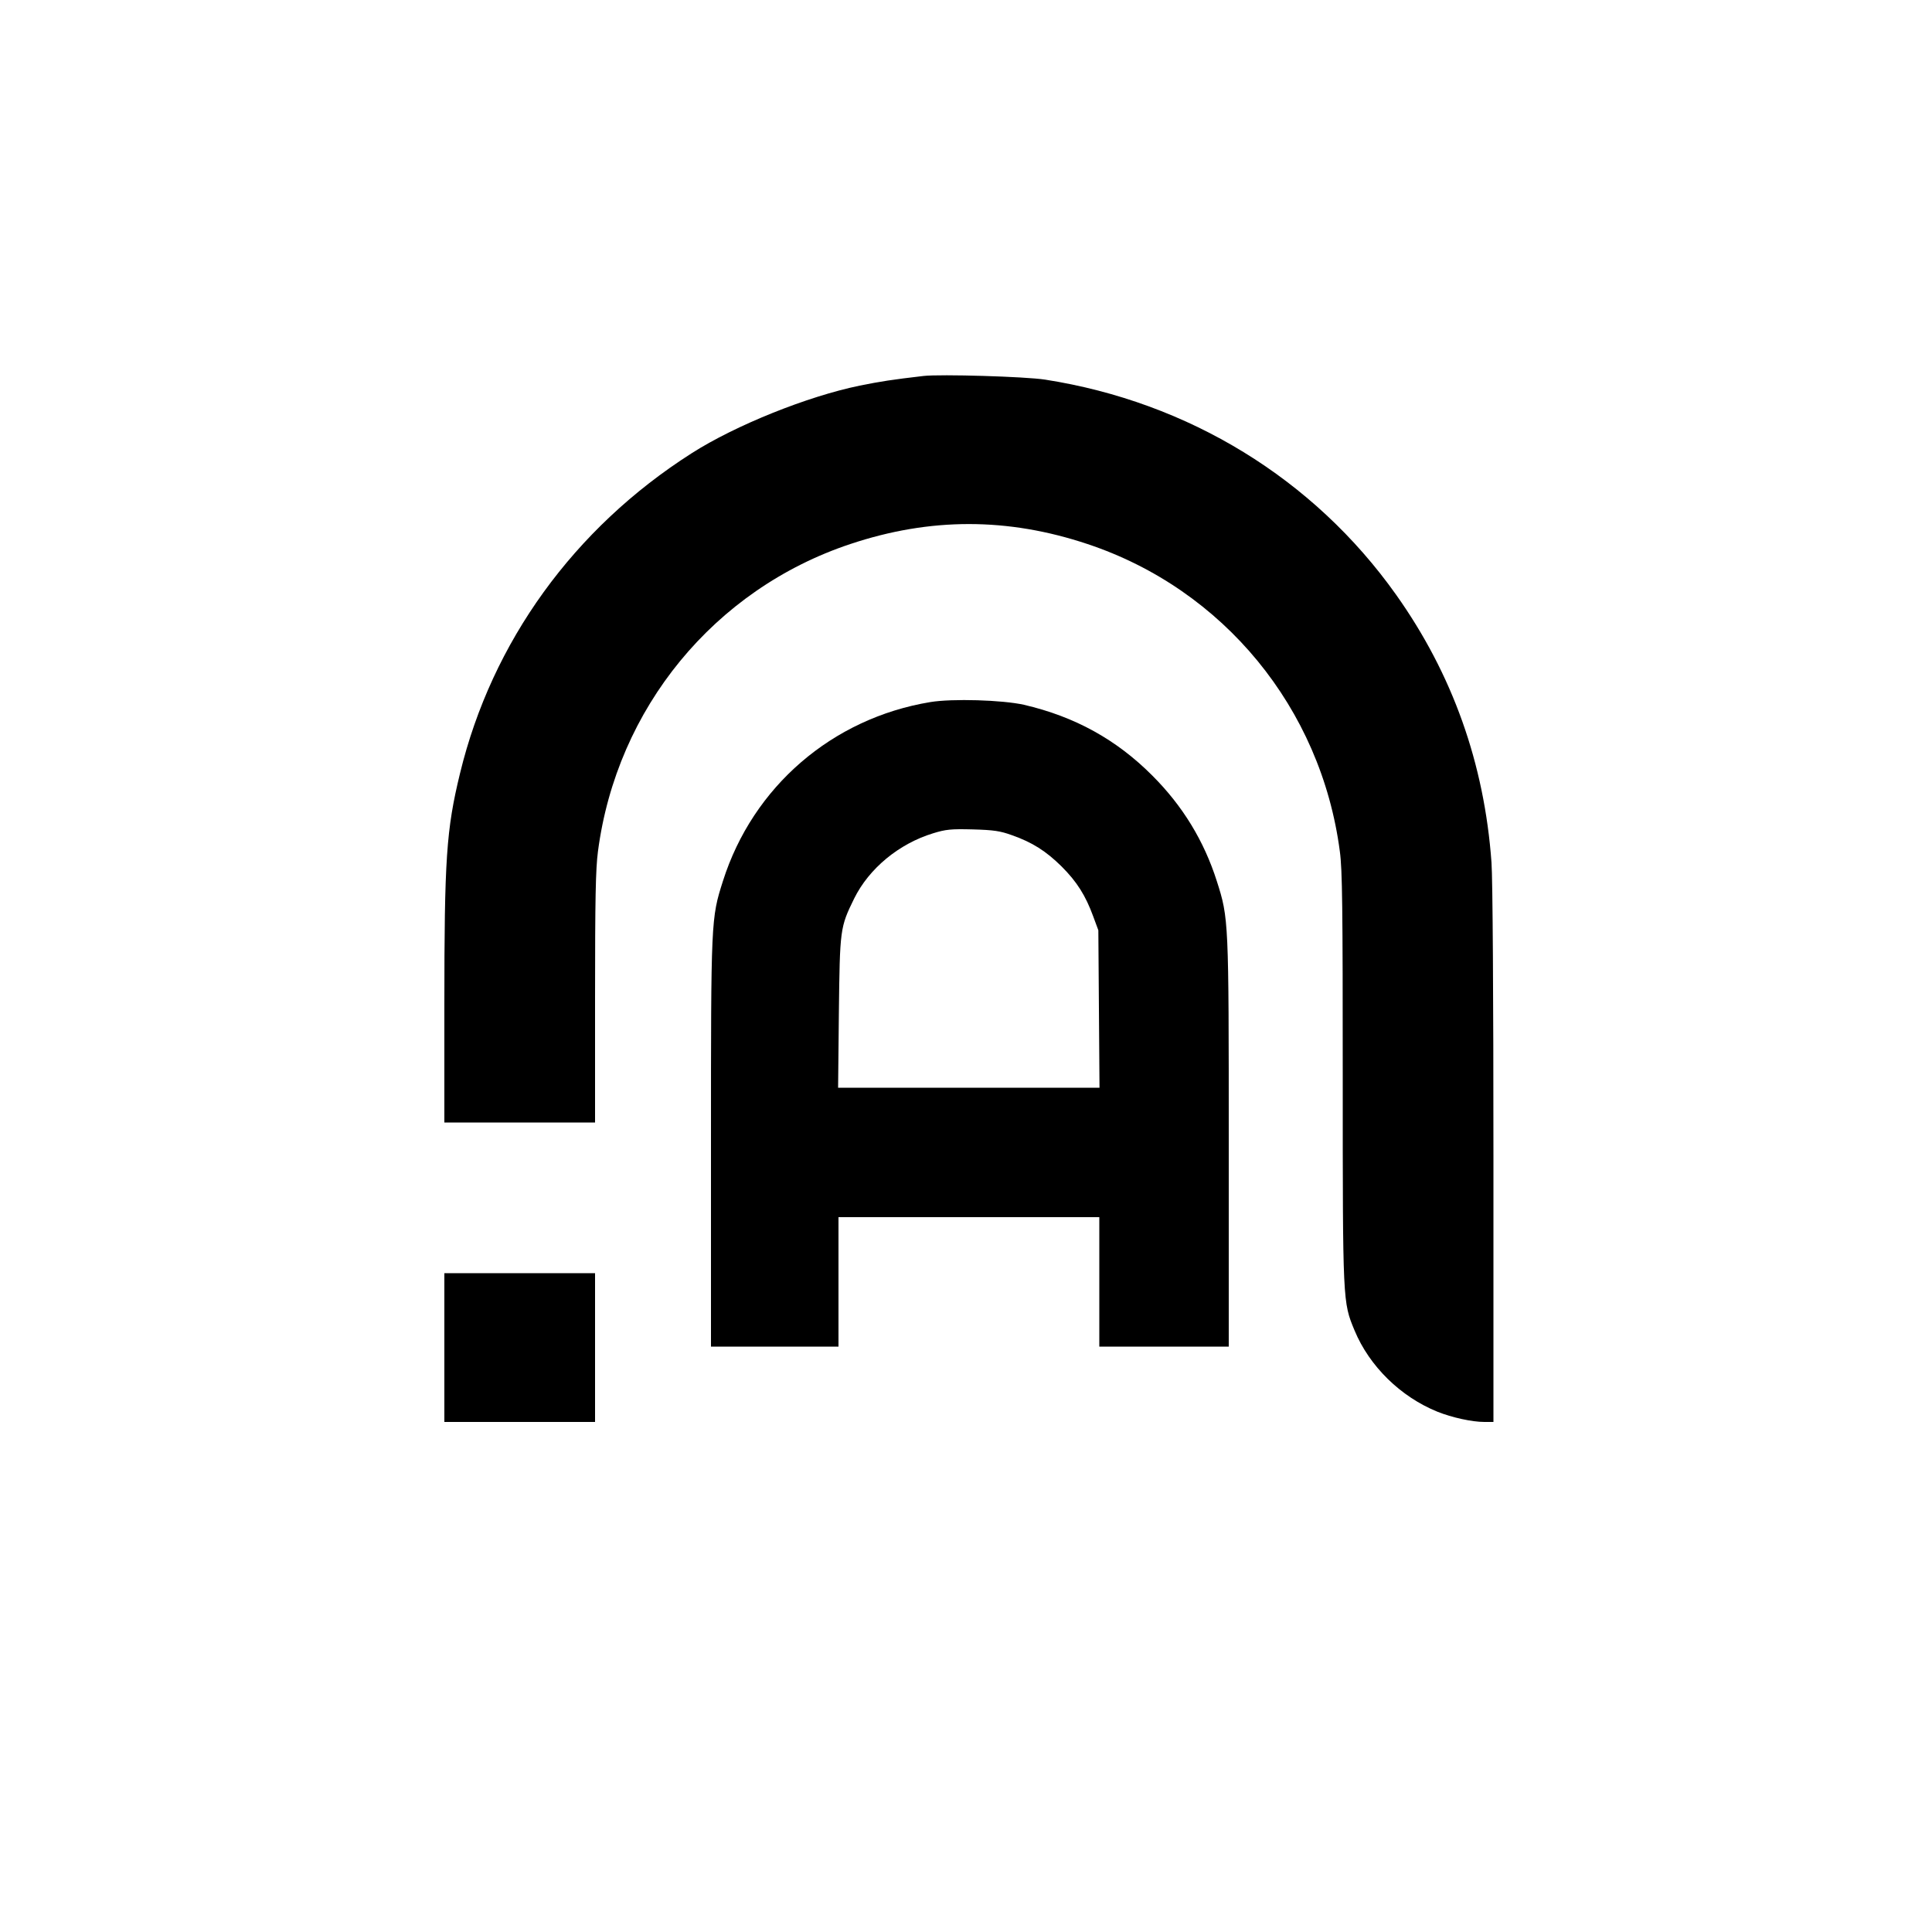
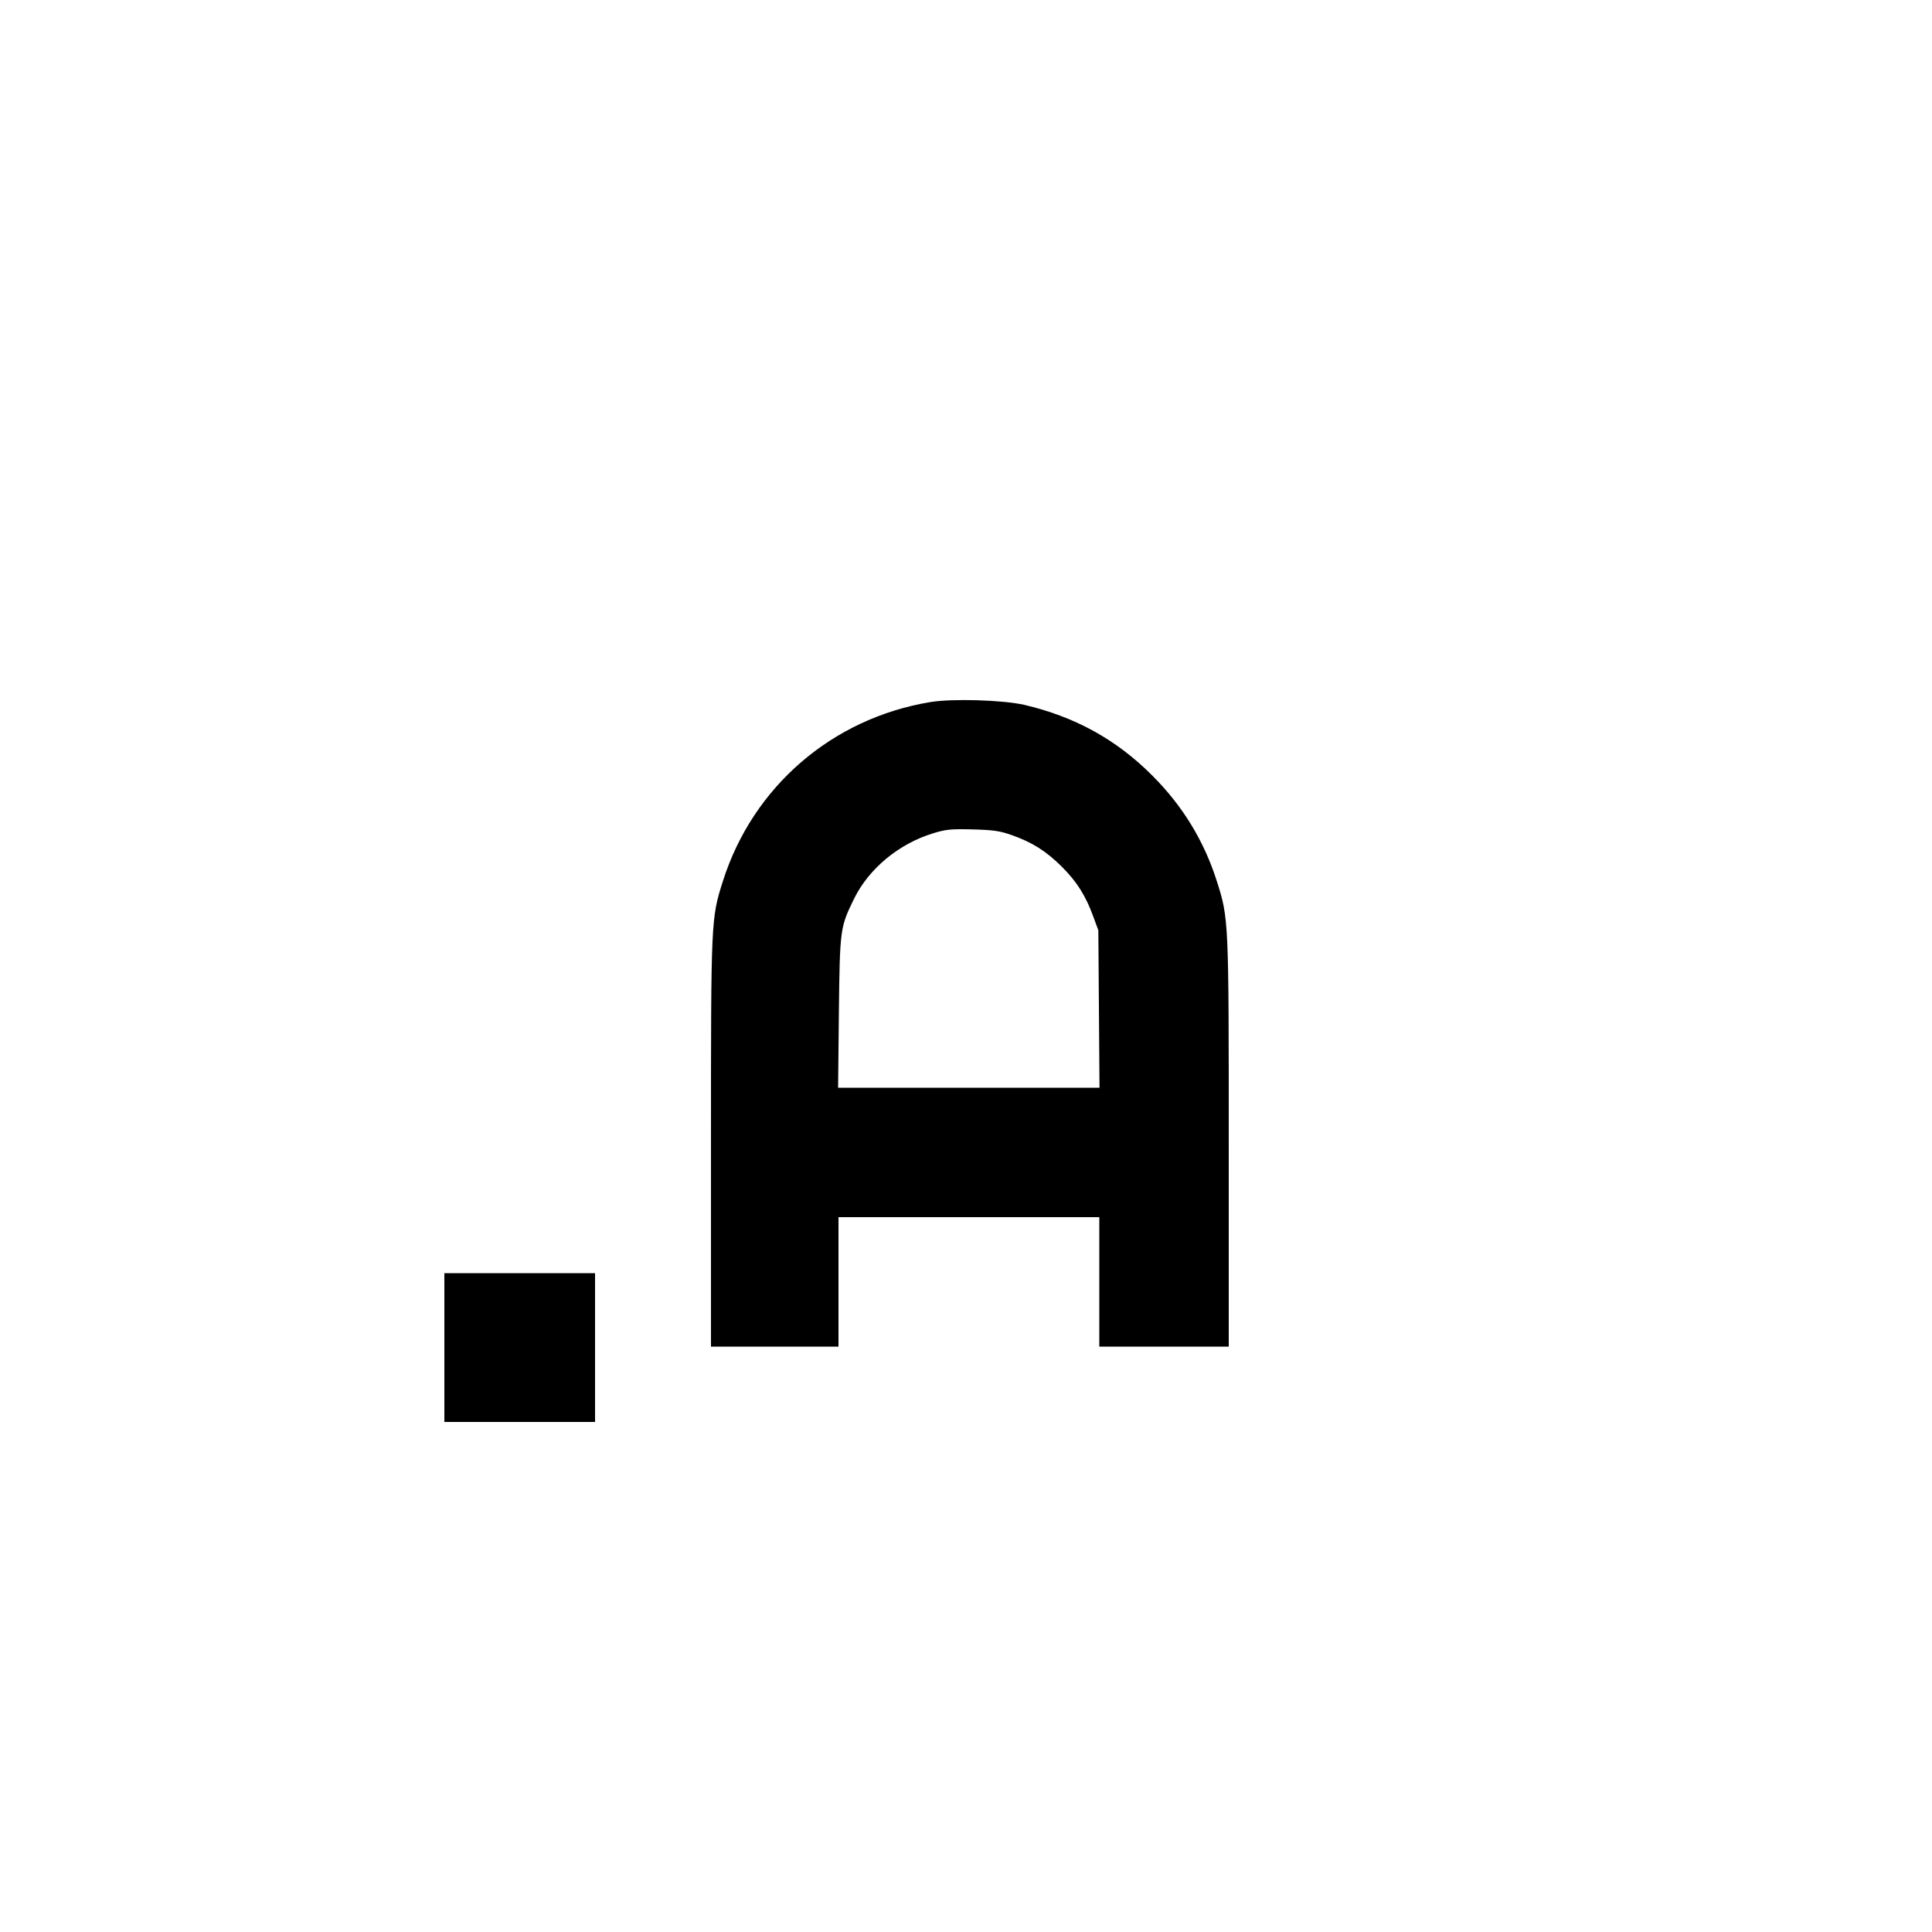
<svg xmlns="http://www.w3.org/2000/svg" version="1.0" width="1000pt" height="1000pt" viewBox="0 0 1000 1000" preserveAspectRatio="xMidYMid meet">
  <g transform="translate(0,1000) scale(0.1,-0.1)" fill="#000000" stroke="none">
-     <path d="M4780 8054 c-163 -19 -221 -28 -330 -50 -269 -55 -643 -205 -870 -350 -609 -388 -1034 -976 -1199 -1657 -71 -292 -81 -442 -81 -1199 l0 -608 390 0 390 0 0 644 c0 516 3 668 15 759 97 742 603 1357 1306 1591 413 138 815 138 1228 0 703 -234 1209 -849 1306 -1591 13 -95 15 -289 15 -1172 0 -1165 0 -1160 61 -1307 77 -186 239 -344 429 -421 75 -30 179 -53 243 -53 l47 0 0 1378 c0 826 -4 1433 -10 1517 -37 513 -202 976 -494 1387 -426 600 -1074 997 -1816 1113 -101 16 -543 29 -630 19z" />
    <path d="M4815 6366 c-508 -84 -918 -438 -1073 -926 -62 -194 -62 -201 -62 -1359 l0 -1051 330 0 330 0 0 335 0 335 675 0 675 0 0 -335 0 -335 335 0 335 0 0 1051 c0 1158 0 1165 -62 1359 -66 207 -176 388 -333 545 -186 187 -402 306 -665 367 -111 25 -371 33 -485 14z m423 -689 c105 -37 176 -82 257 -162 80 -80 124 -151 163 -257 l27 -73 3 -407 3 -408 -676 0 -677 0 4 388 c5 434 6 442 79 591 77 156 232 284 409 338 65 20 92 23 205 20 109 -3 142 -8 203 -30z" />
    <path d="M2300 3025 l0 -385 390 0 390 0 0 385 0 385 -390 0 -390 0 0 -385z" />
  </g>
</svg>